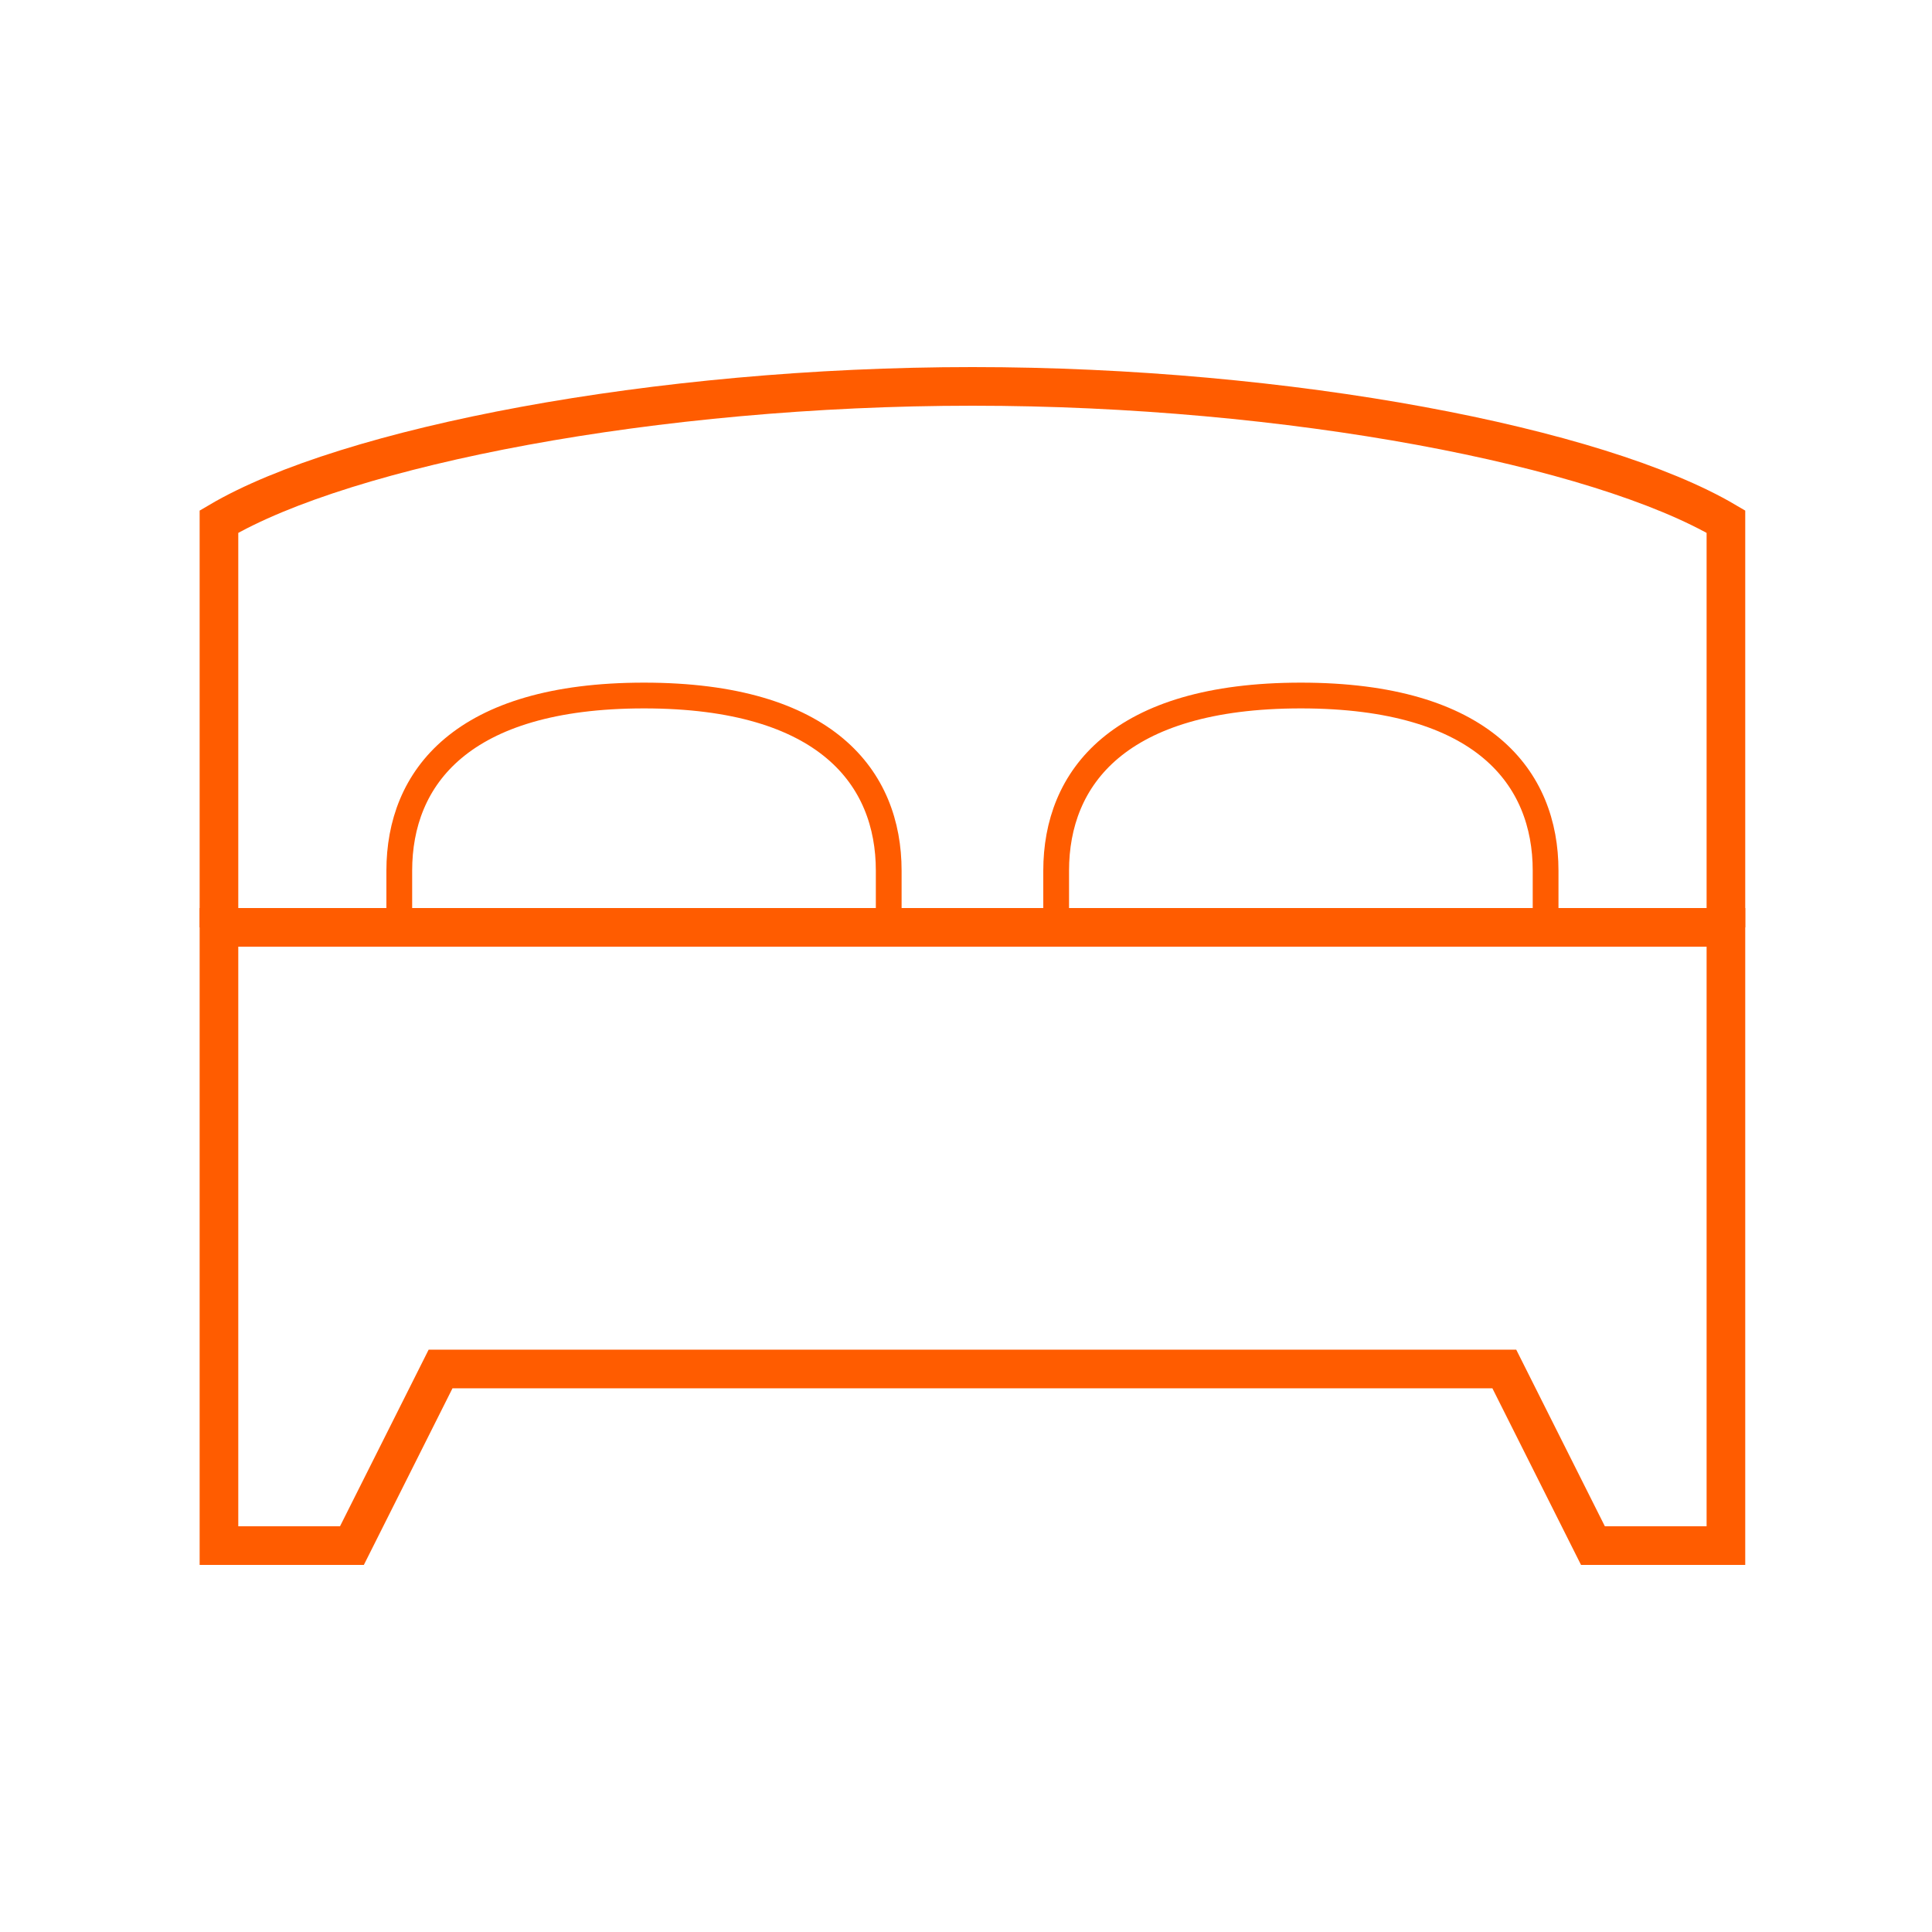
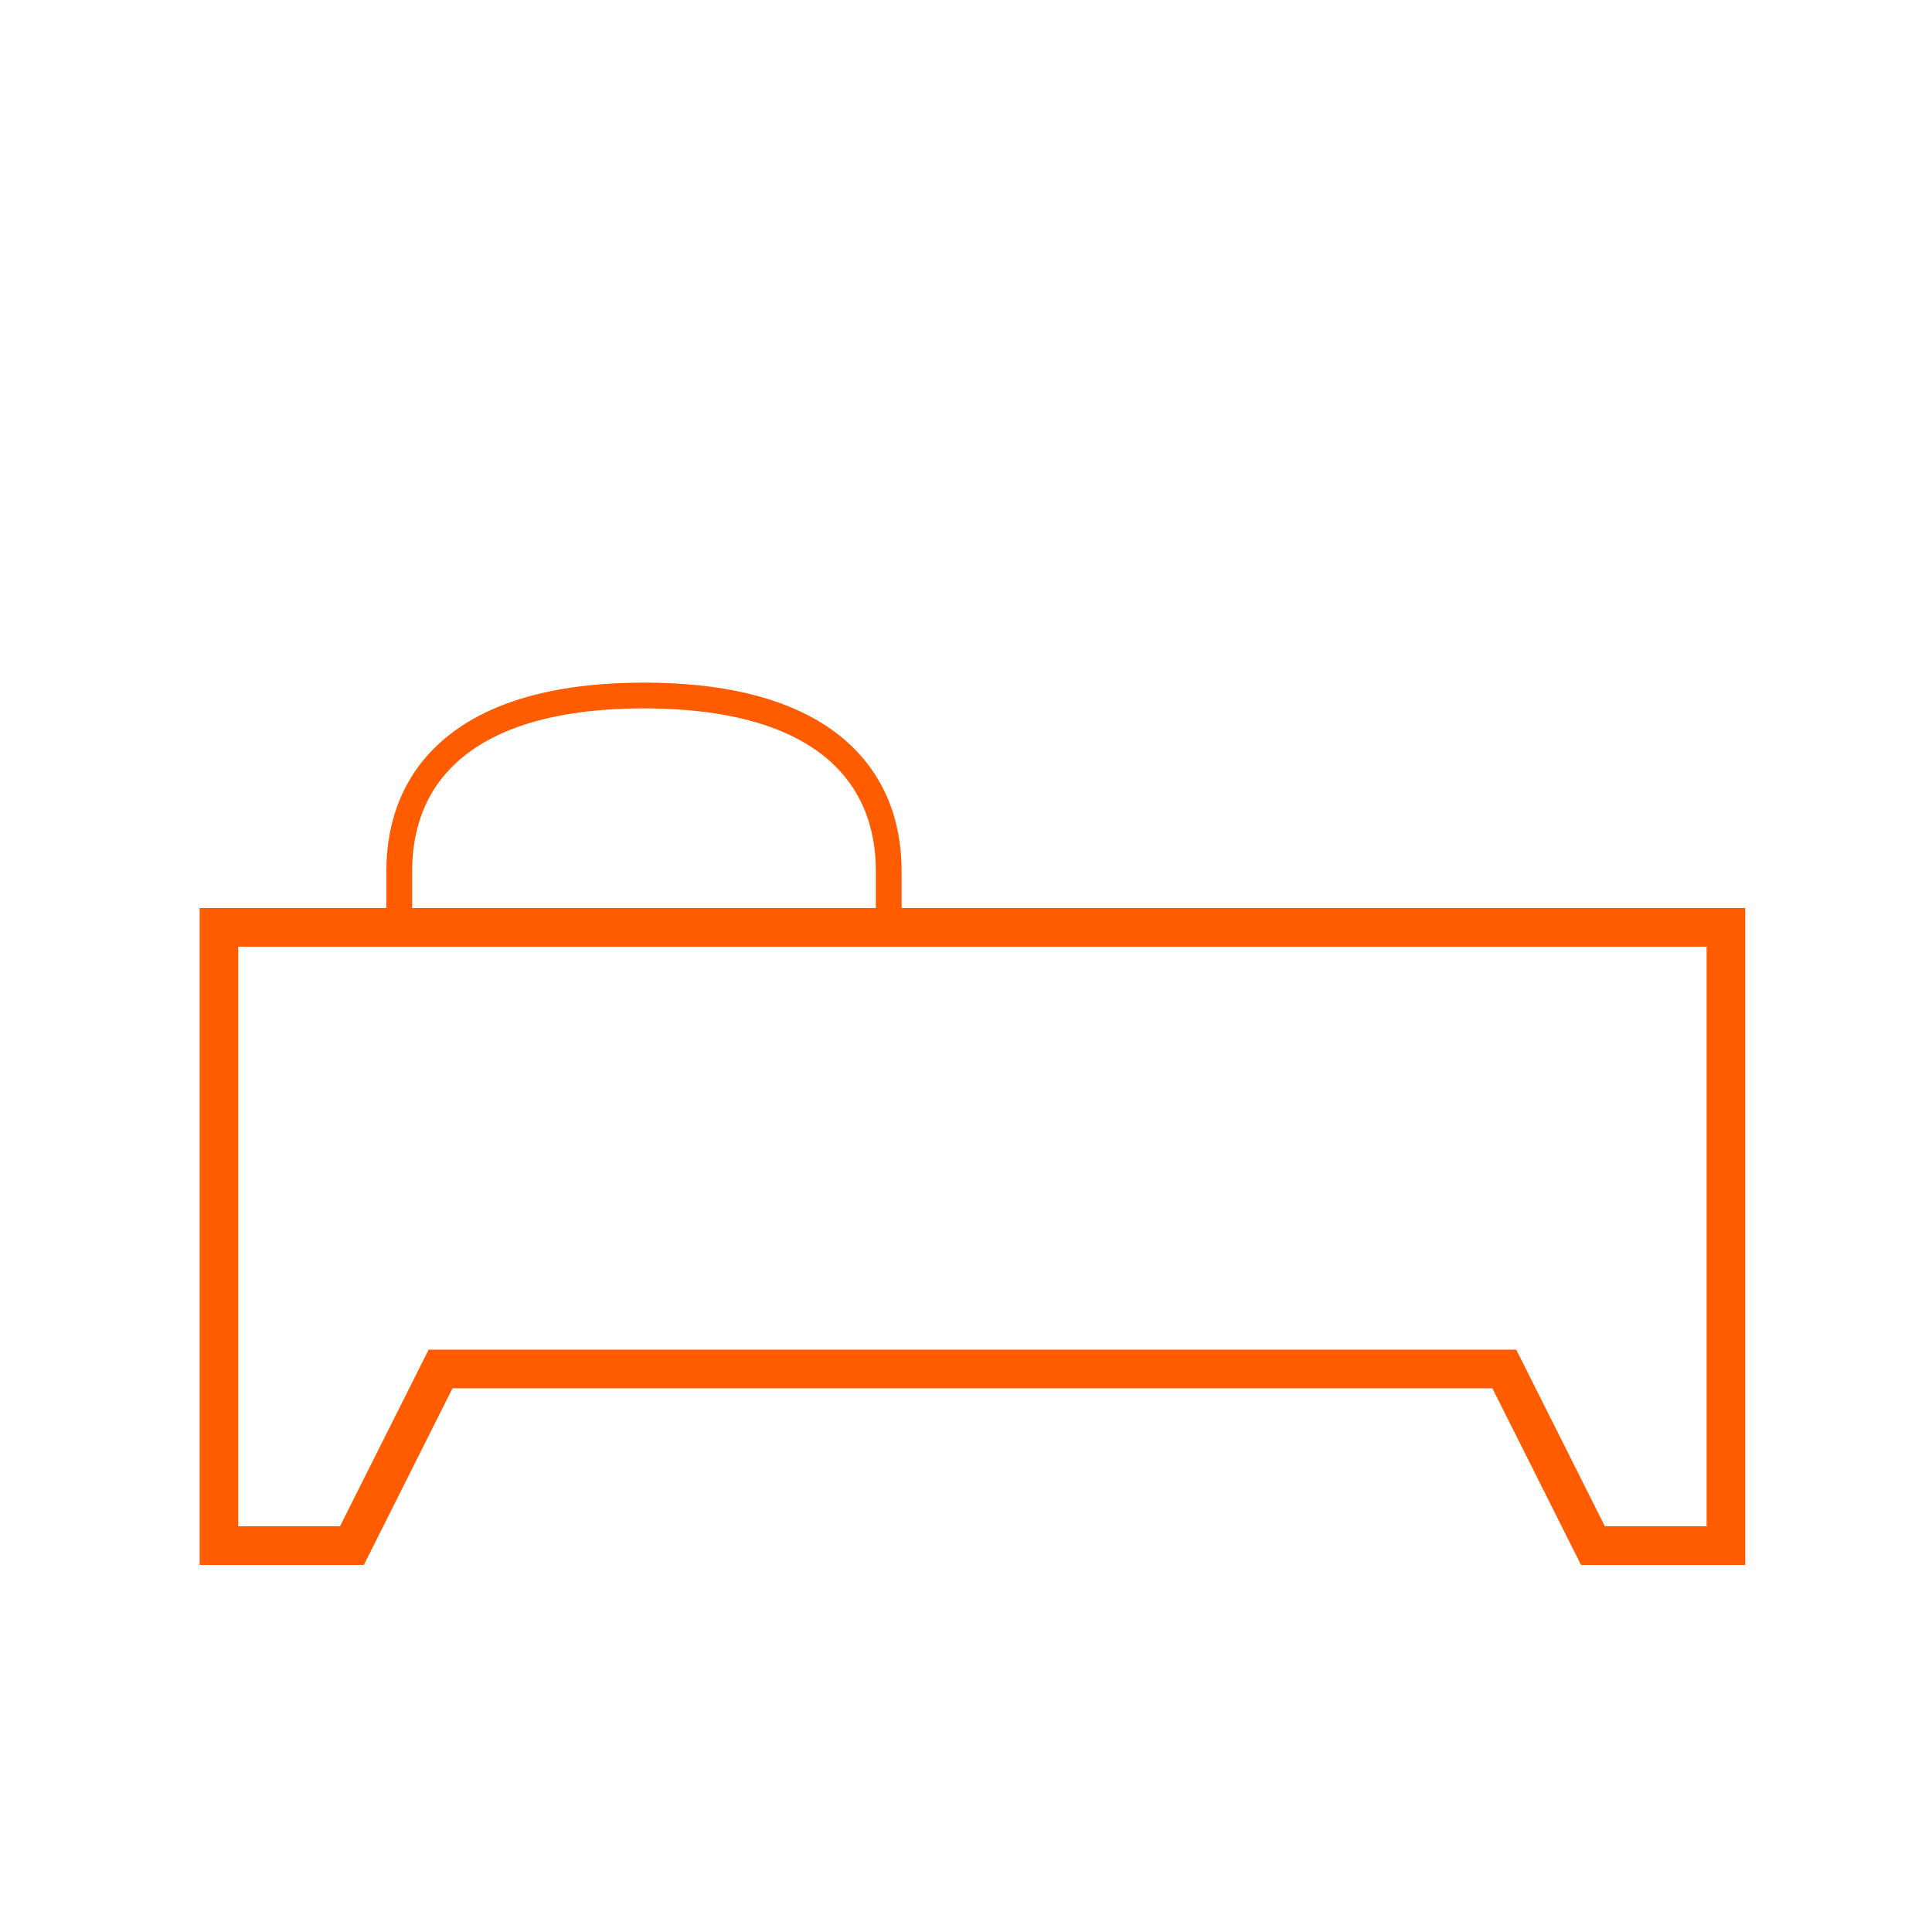
<svg xmlns="http://www.w3.org/2000/svg" width="150px" height="150px" viewBox="0 0 150 150" version="1.1">
  <title>Artboard</title>
  <desc>Created with Sketch.</desc>
  <g id="Artboard" stroke="none" stroke-width="1" fill="none" fill-rule="evenodd">
    <g id="Group-38">
-       <rect id="Rectangle-Copy-30" x="0" y="0" width="150" height="150" />
      <g id="Group-9-Copy" transform="translate(17, 30)" stroke="#FF5C00">
        <path d="M52,41 L52,37.6 C52,30.402 47.171,24 33,24 C18.826,24 14,30.402 14,37.6 L14,41" id="Stroke-1" stroke-width="2" />
-         <path d="M103,41 L103,37.6 C103,30.402 98.171,24 84,24 C69.826,24 65,30.402 65,37.6 L65,41" id="Stroke-3" stroke-width="2" />
        <polygon id="Stroke-5" stroke-width="3" points="58.5 76.286 99.794 76.286 106.676 90 117 90 117 42 58.5 42 0 42 0 90 10.324 90 17.206 76.286" />
-         <path d="M117,42 L117,10.5 C107.107,4.669 83.125,0 58.5,0 C33.875,0 9.893,4.669 0,10.5 L0,42" id="Stroke-7" stroke-width="3" />
      </g>
    </g>
  </g>
</svg>